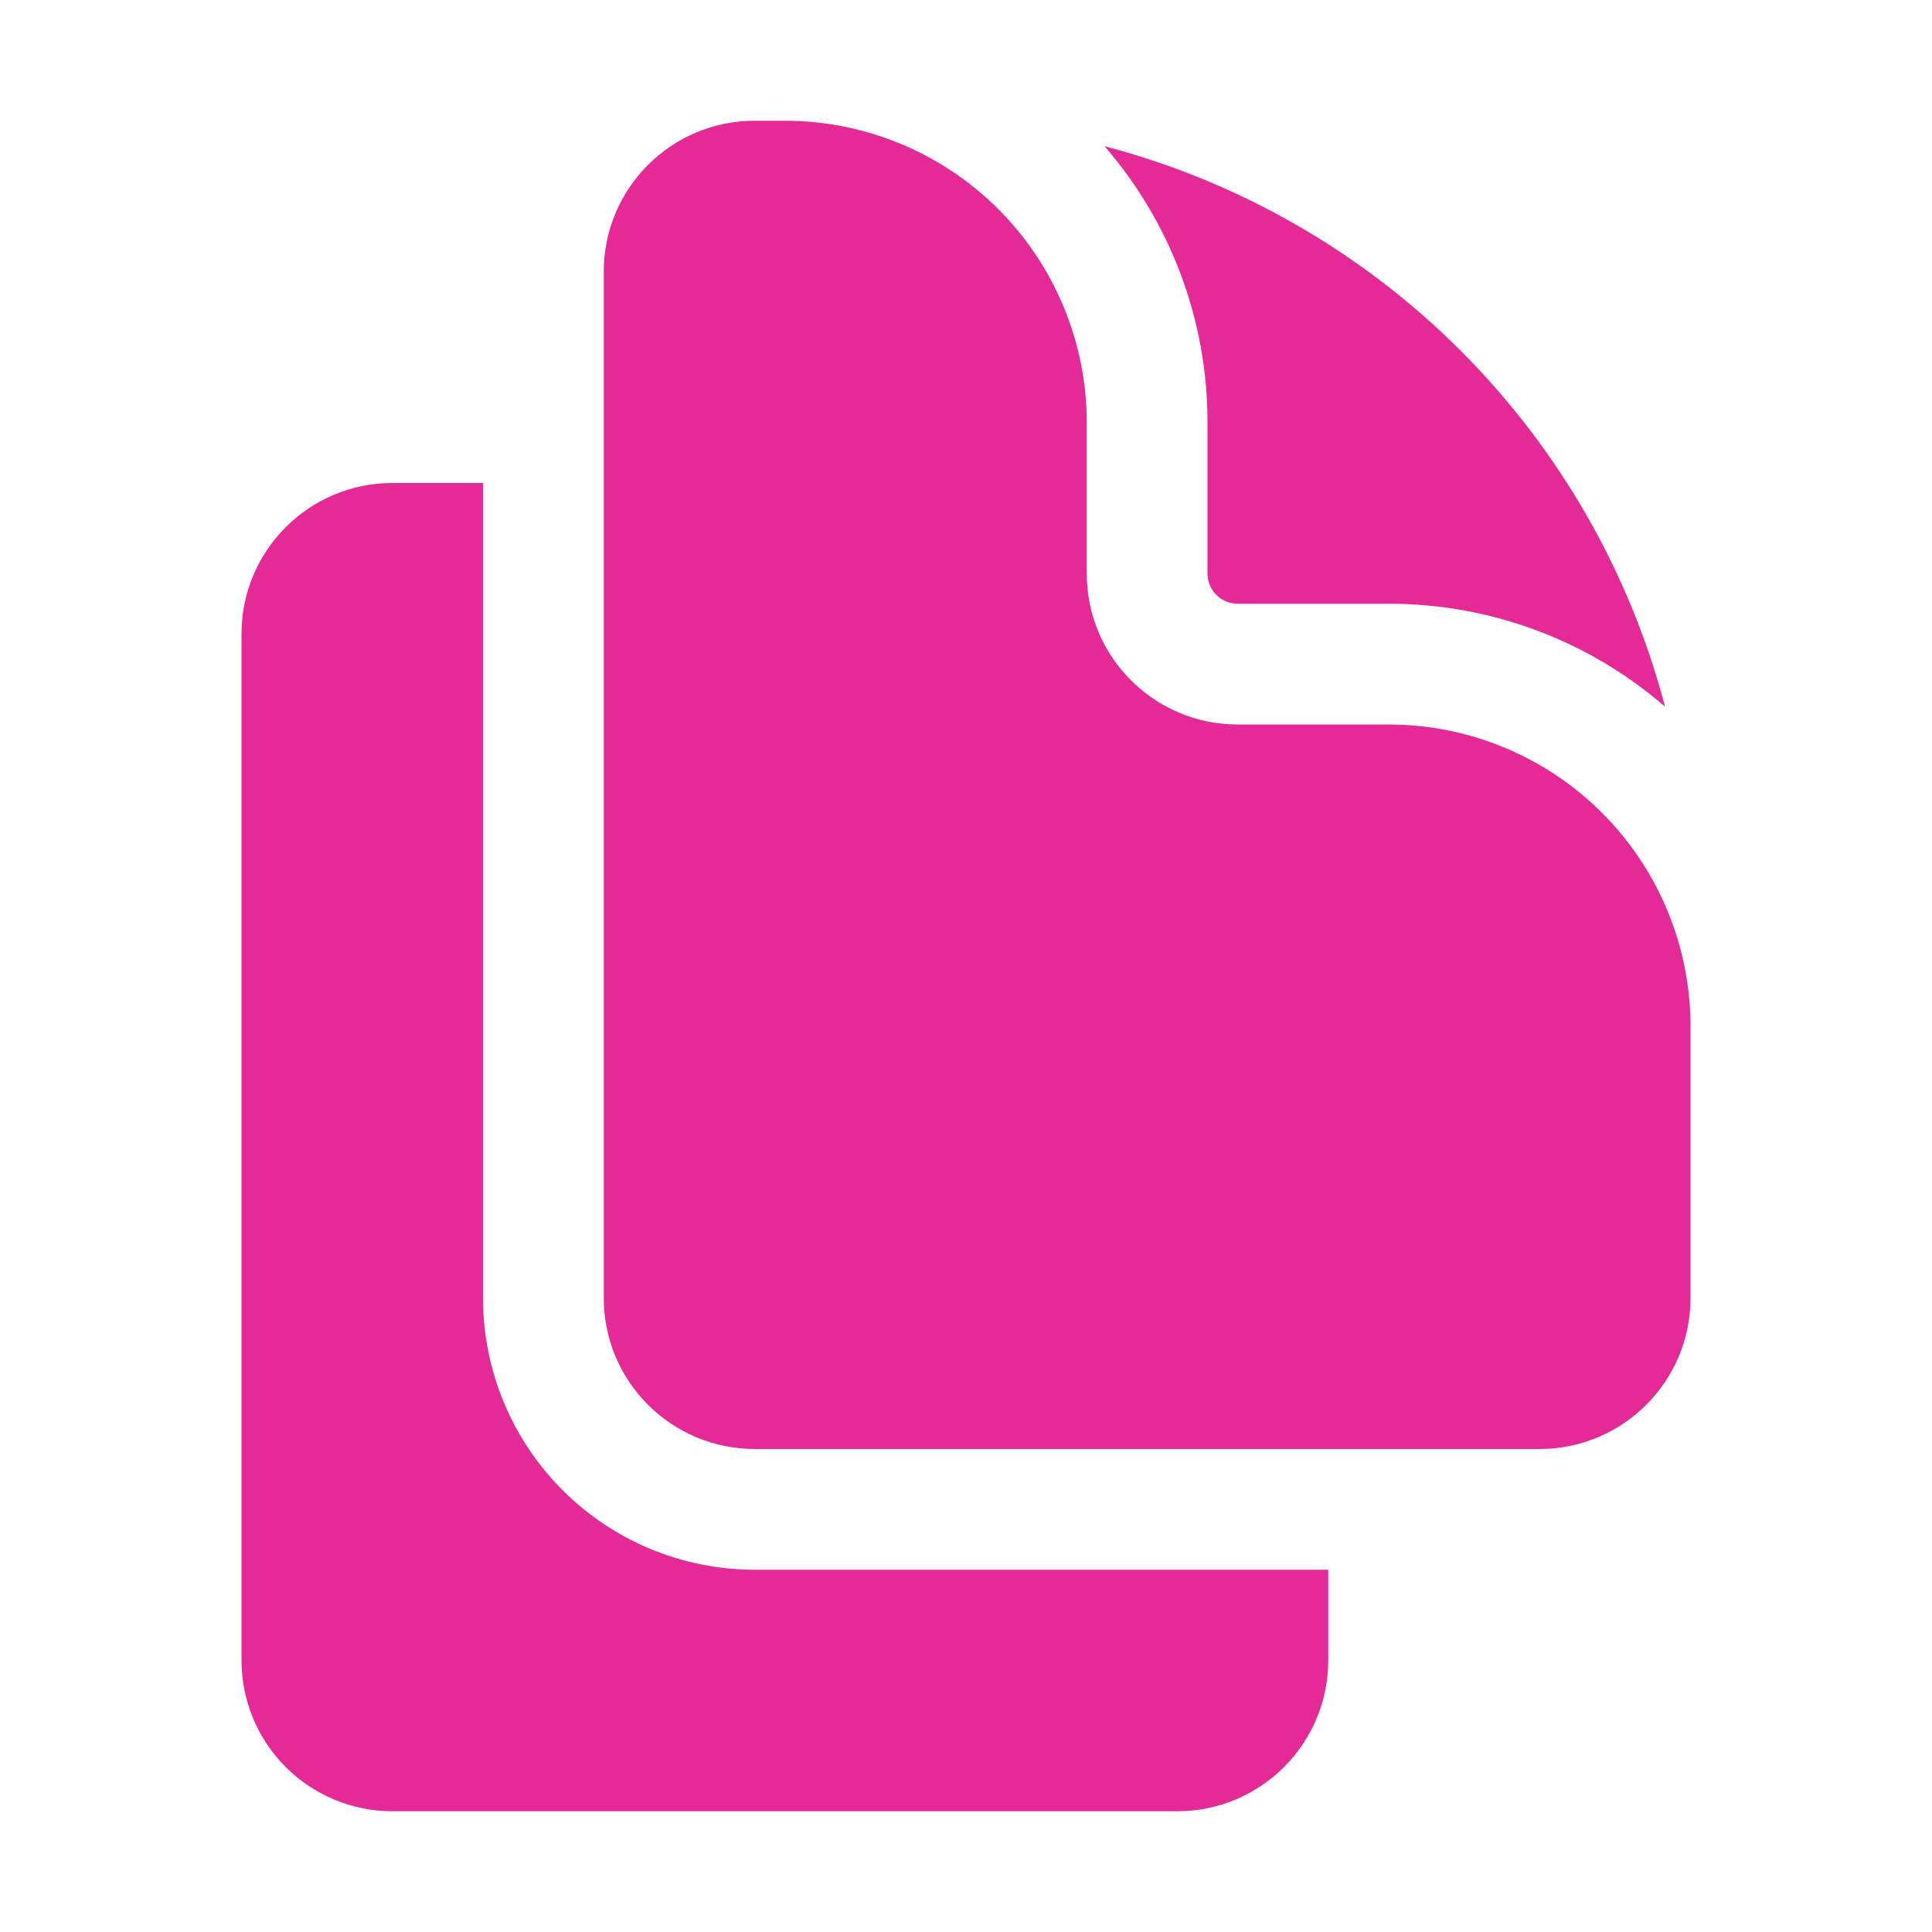
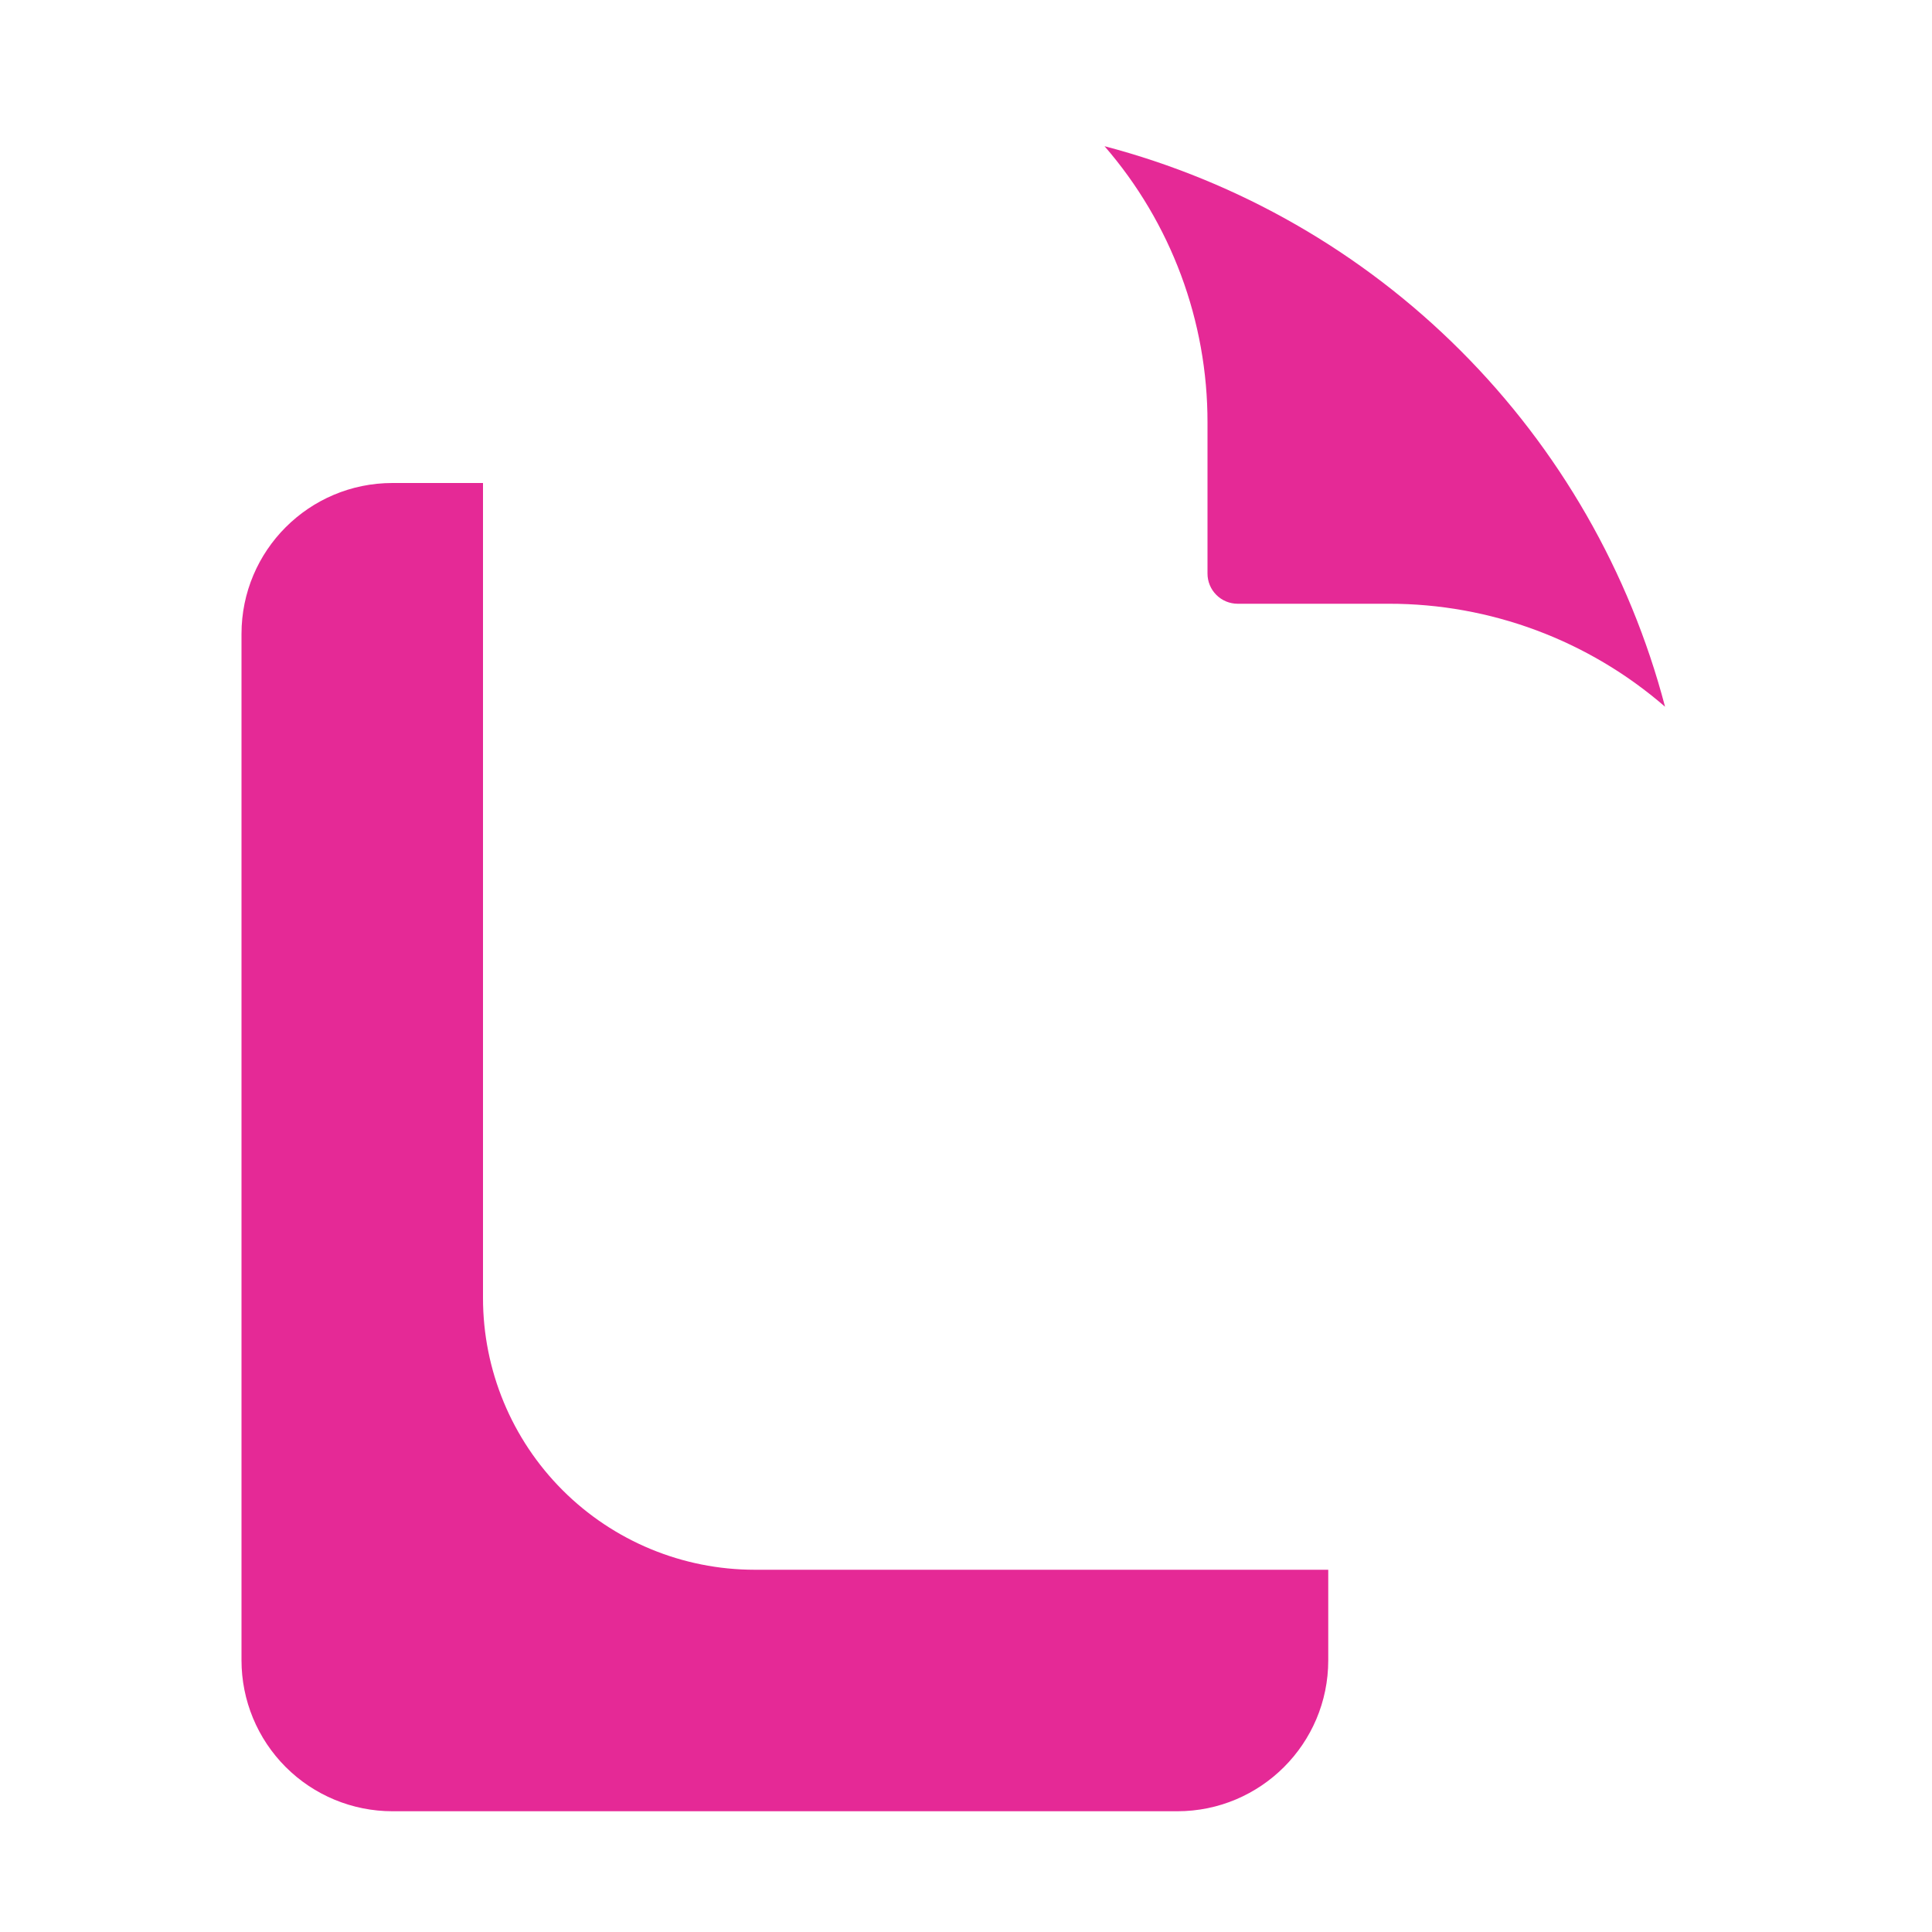
<svg xmlns="http://www.w3.org/2000/svg" width="64" height="64" viewBox="0 0 64 64" fill="none">
-   <path d="M20 9C20 6.237 22.24 4 25 4H26C28.652 4 31.196 5.054 33.071 6.929C34.946 8.804 36 11.348 36 14V19C36 21.763 38.24 24 41 24H46C48.652 24 51.196 25.054 53.071 26.929C54.946 28.804 56 31.348 56 34V43C56 45.76 53.76 48 51 48H25C23.674 48 22.402 47.473 21.465 46.535C20.527 45.598 20 44.326 20 43V9Z" fill="#E52996" />
  <path d="M40 14C40.005 10.636 38.793 7.384 36.589 4.843C41.051 6.016 45.122 8.353 48.384 11.616C51.647 14.878 53.984 18.948 55.157 23.411C52.616 21.207 49.364 19.995 46 20H41C40.735 20 40.48 19.895 40.293 19.707C40.105 19.52 40 19.265 40 19V14ZM13 16H16V43C16 45.387 16.948 47.676 18.636 49.364C20.324 51.052 22.613 52 25 52H44V55C44 57.76 41.76 60 39 60H13C11.674 60 10.402 59.473 9.464 58.535C8.527 57.598 8 56.326 8 55V21C8 18.237 10.24 16 13 16Z" fill="#E52996" />
</svg>